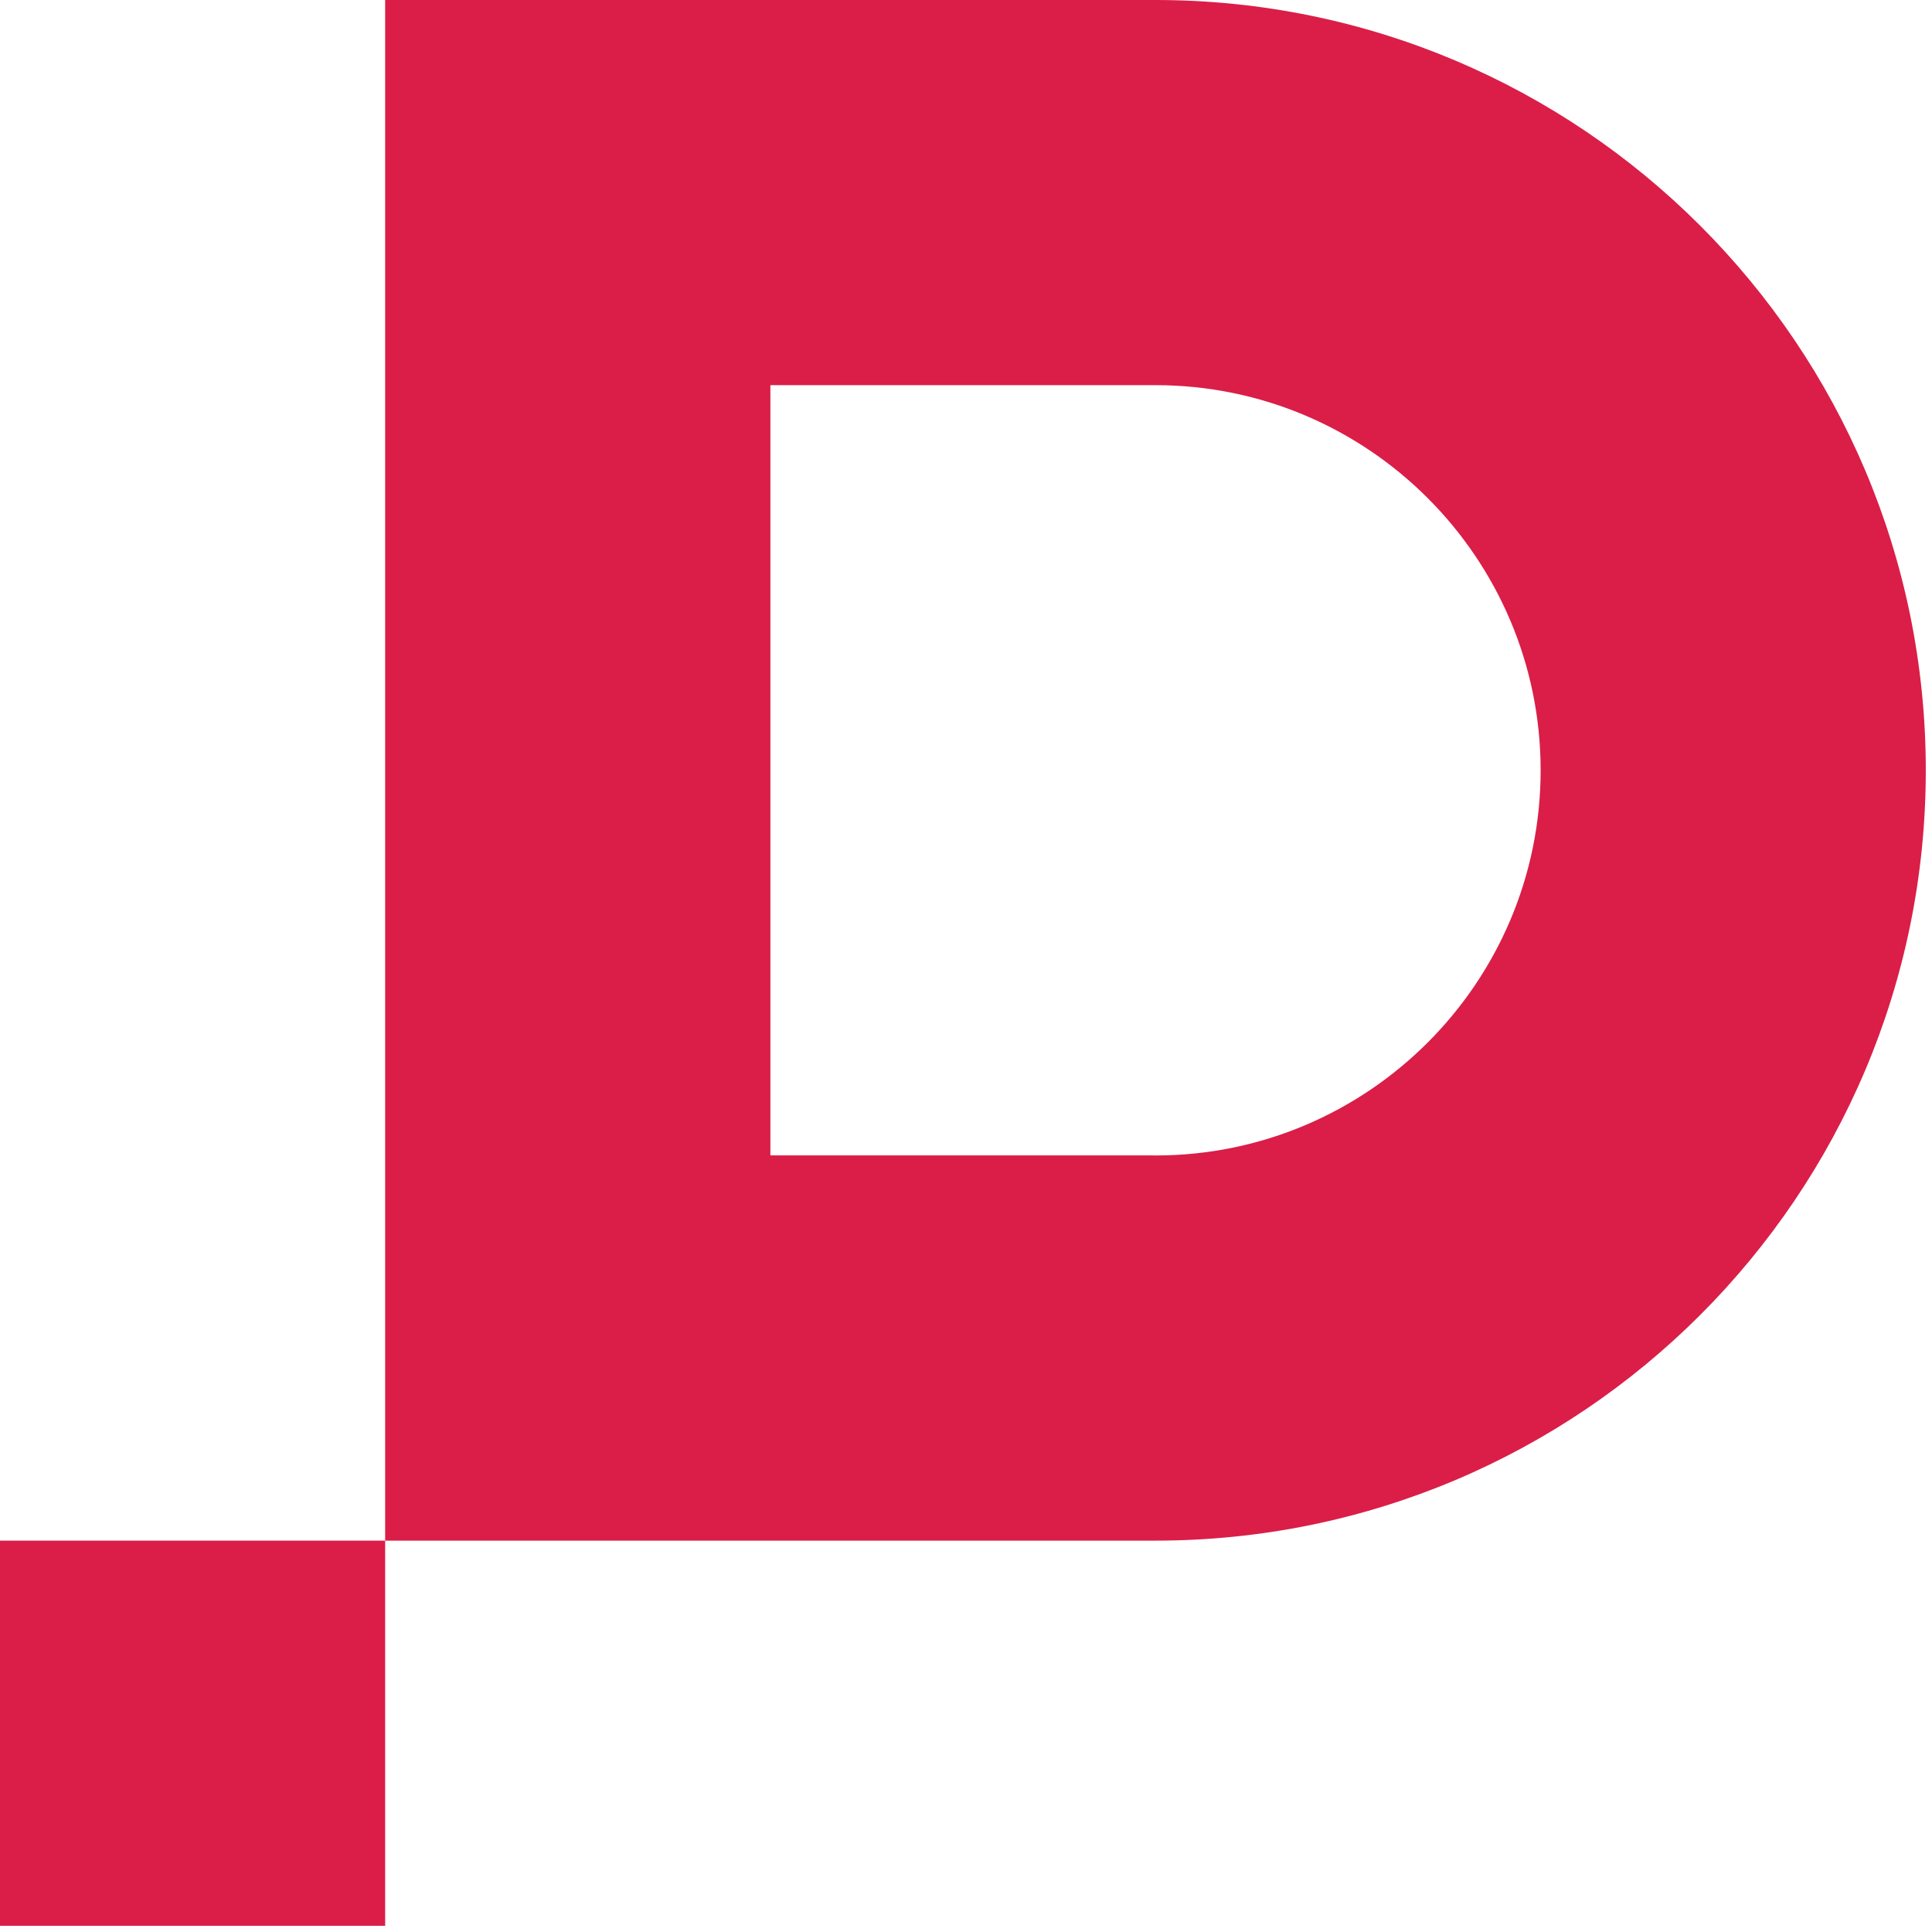
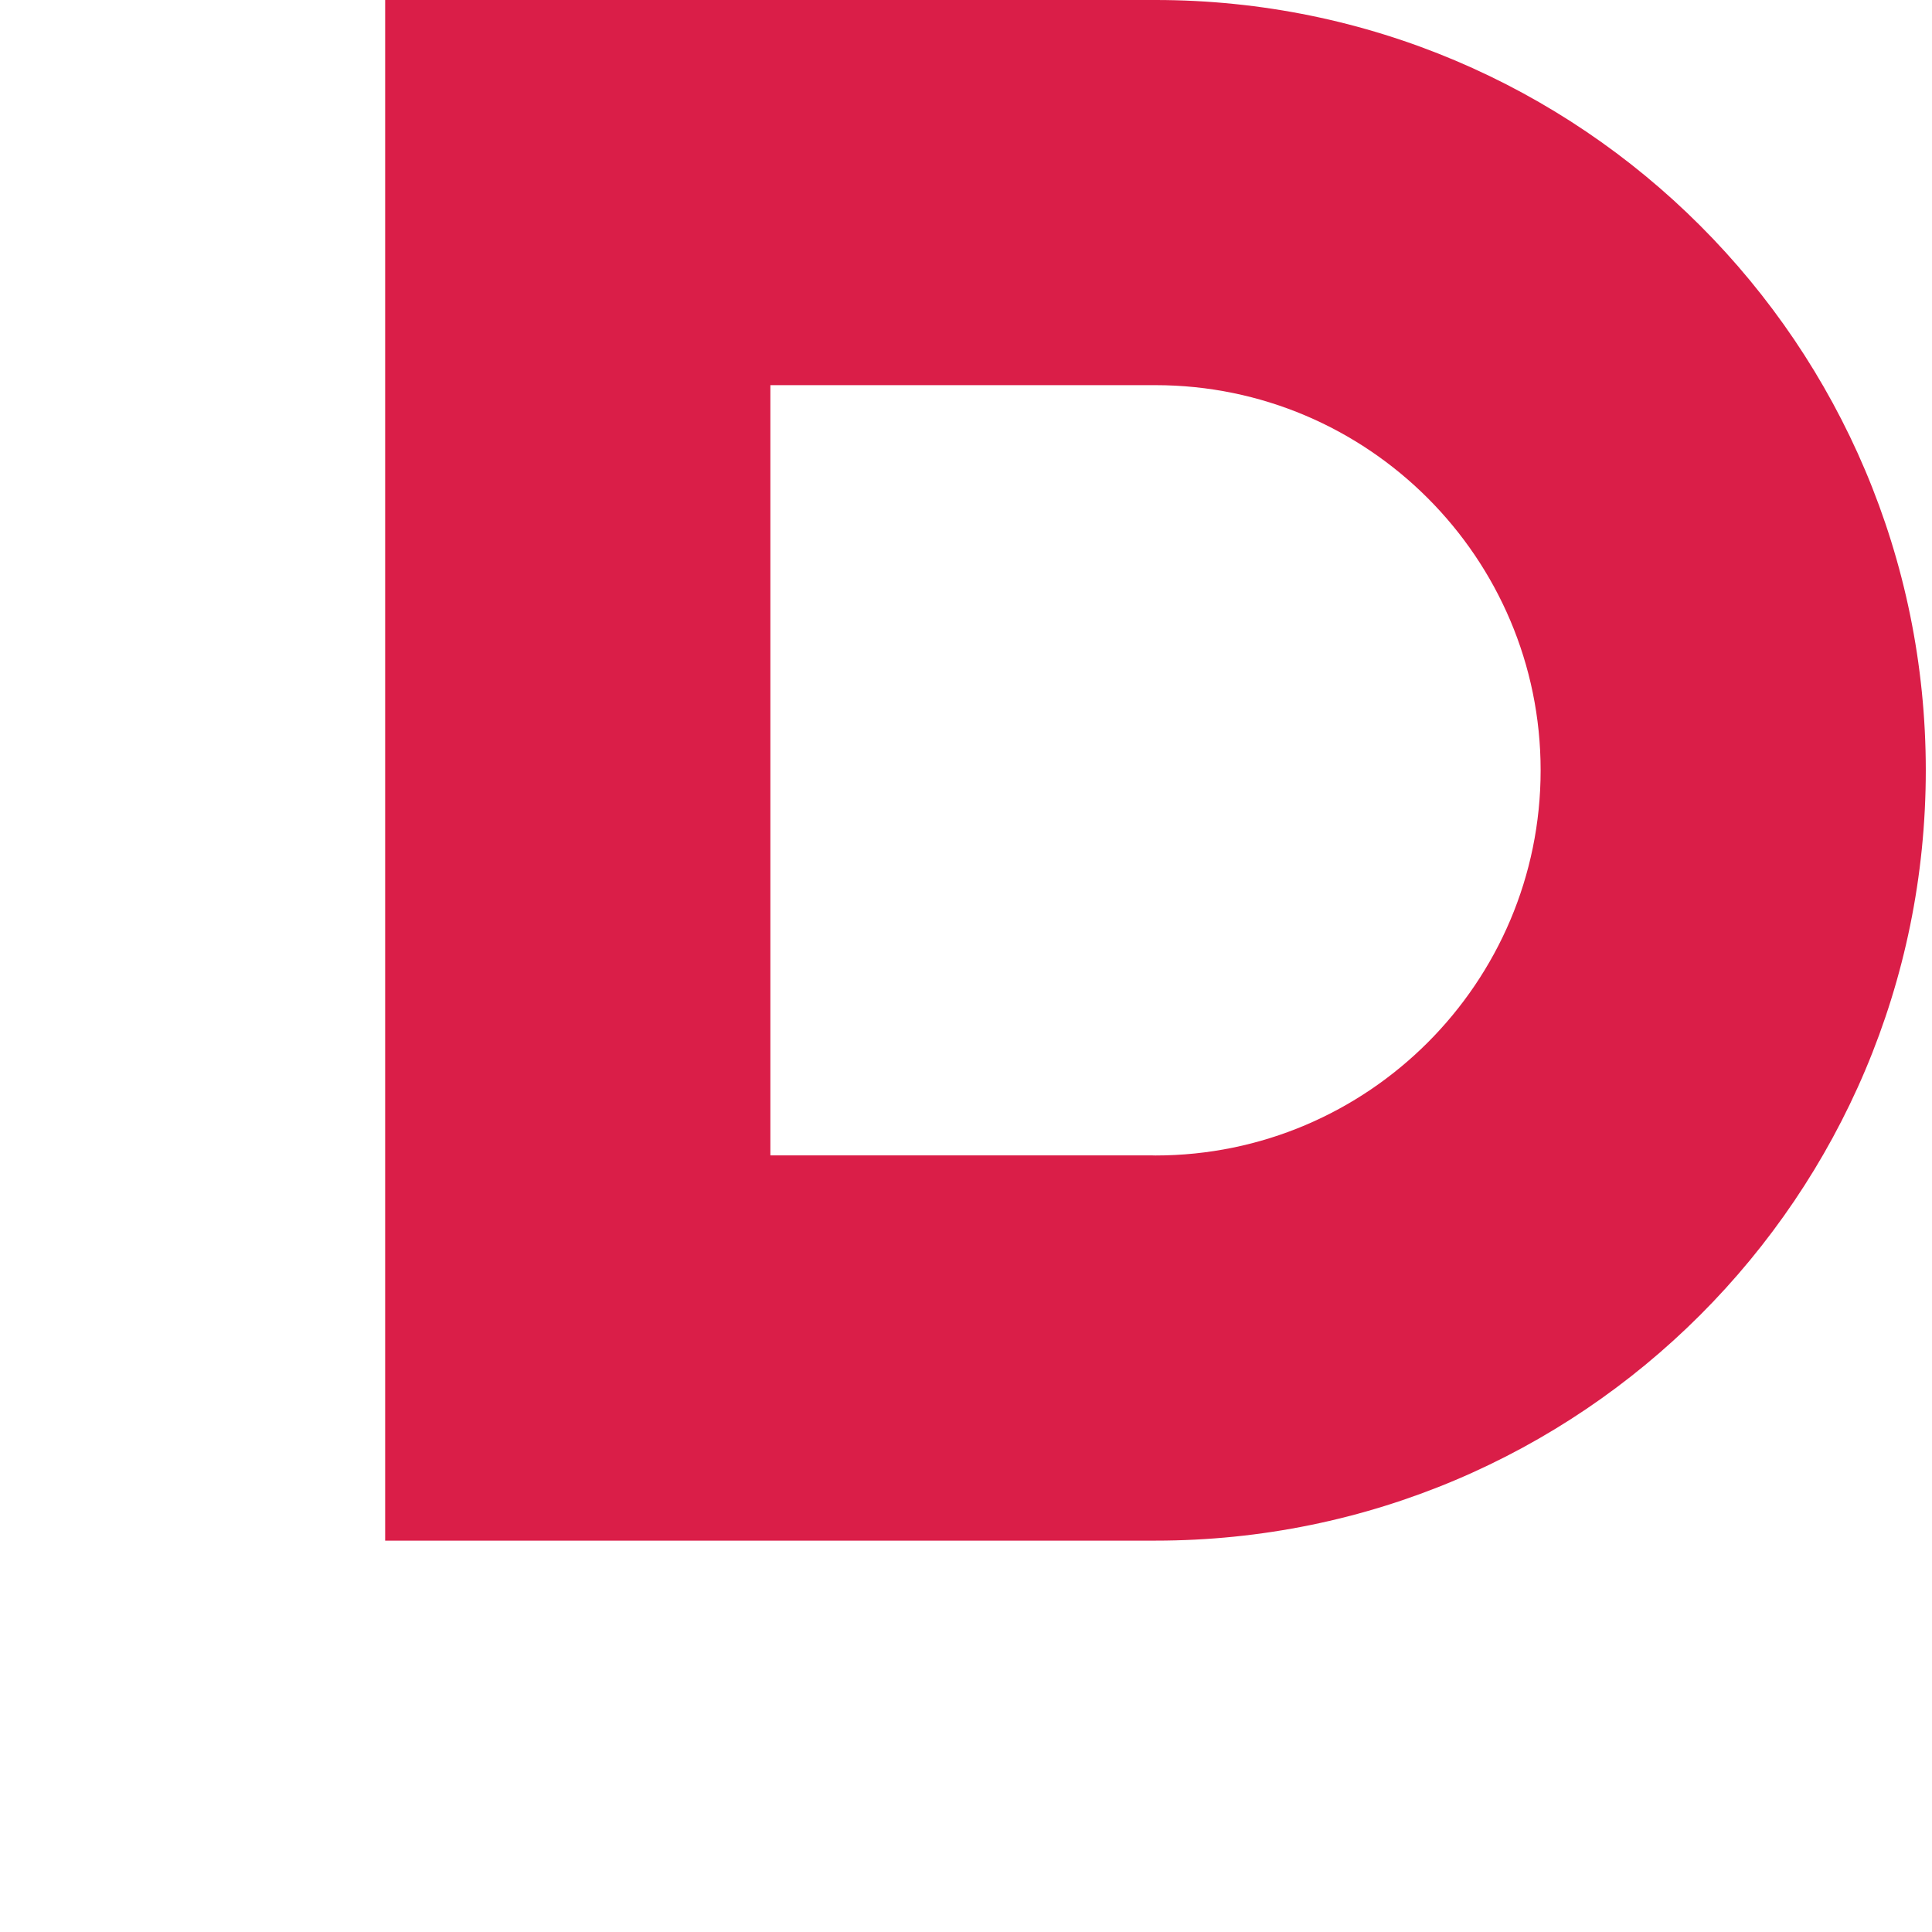
<svg xmlns="http://www.w3.org/2000/svg" width="280" height="280" viewBox="0 0 280 280" fill="none">
-   <path d="M55.82 223.28H0V279.1H55.82V223.28Z" fill="#DA1E48" />
  <path d="M167.46 167.46C167.31 167.46 167.16 167.46 167.02 167.45H111.65V55.82H167.02C167.16 55.83 167.31 55.82 167.45 55.82H167.46C198.24 55.82 223.28 80.86 223.28 111.64C223.28 142.42 198.24 167.46 167.46 167.46ZM167.46 0H55.82V223.28H167.46C229.12 223.28 279.1 173.3 279.1 111.64C279.1 49.98 229.11 0 167.46 0Z" fill="#DA1E48" />
</svg>